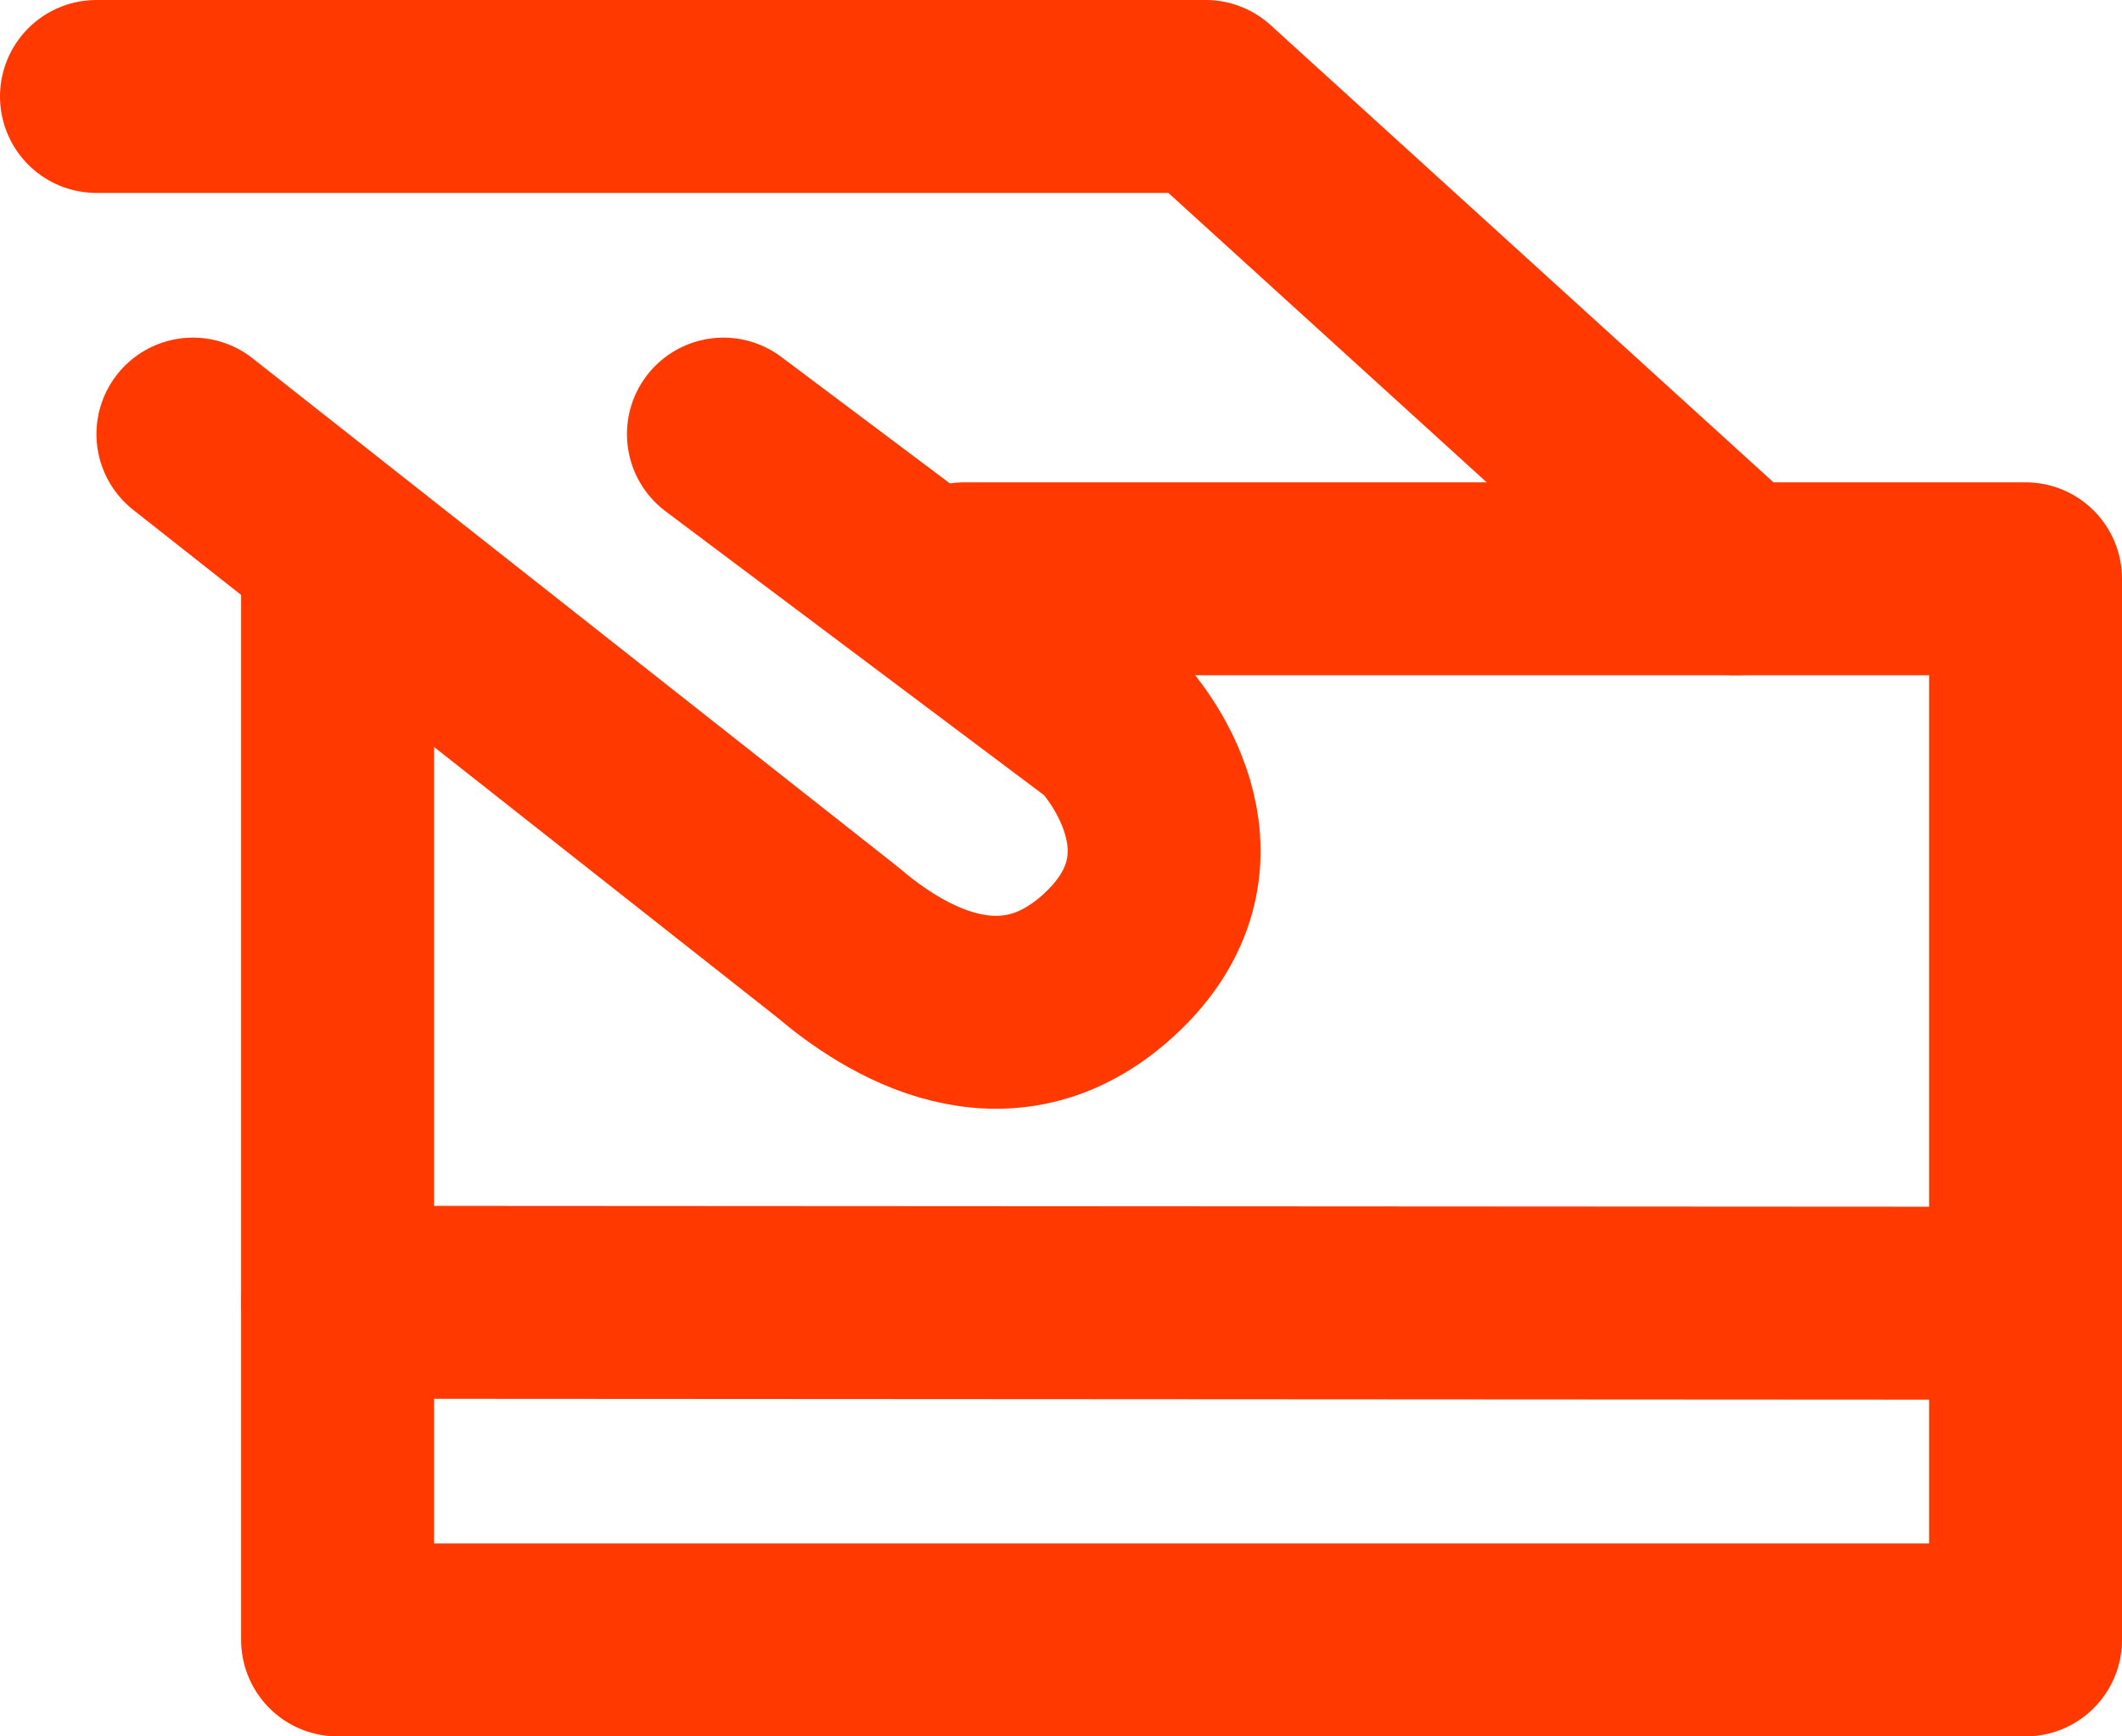
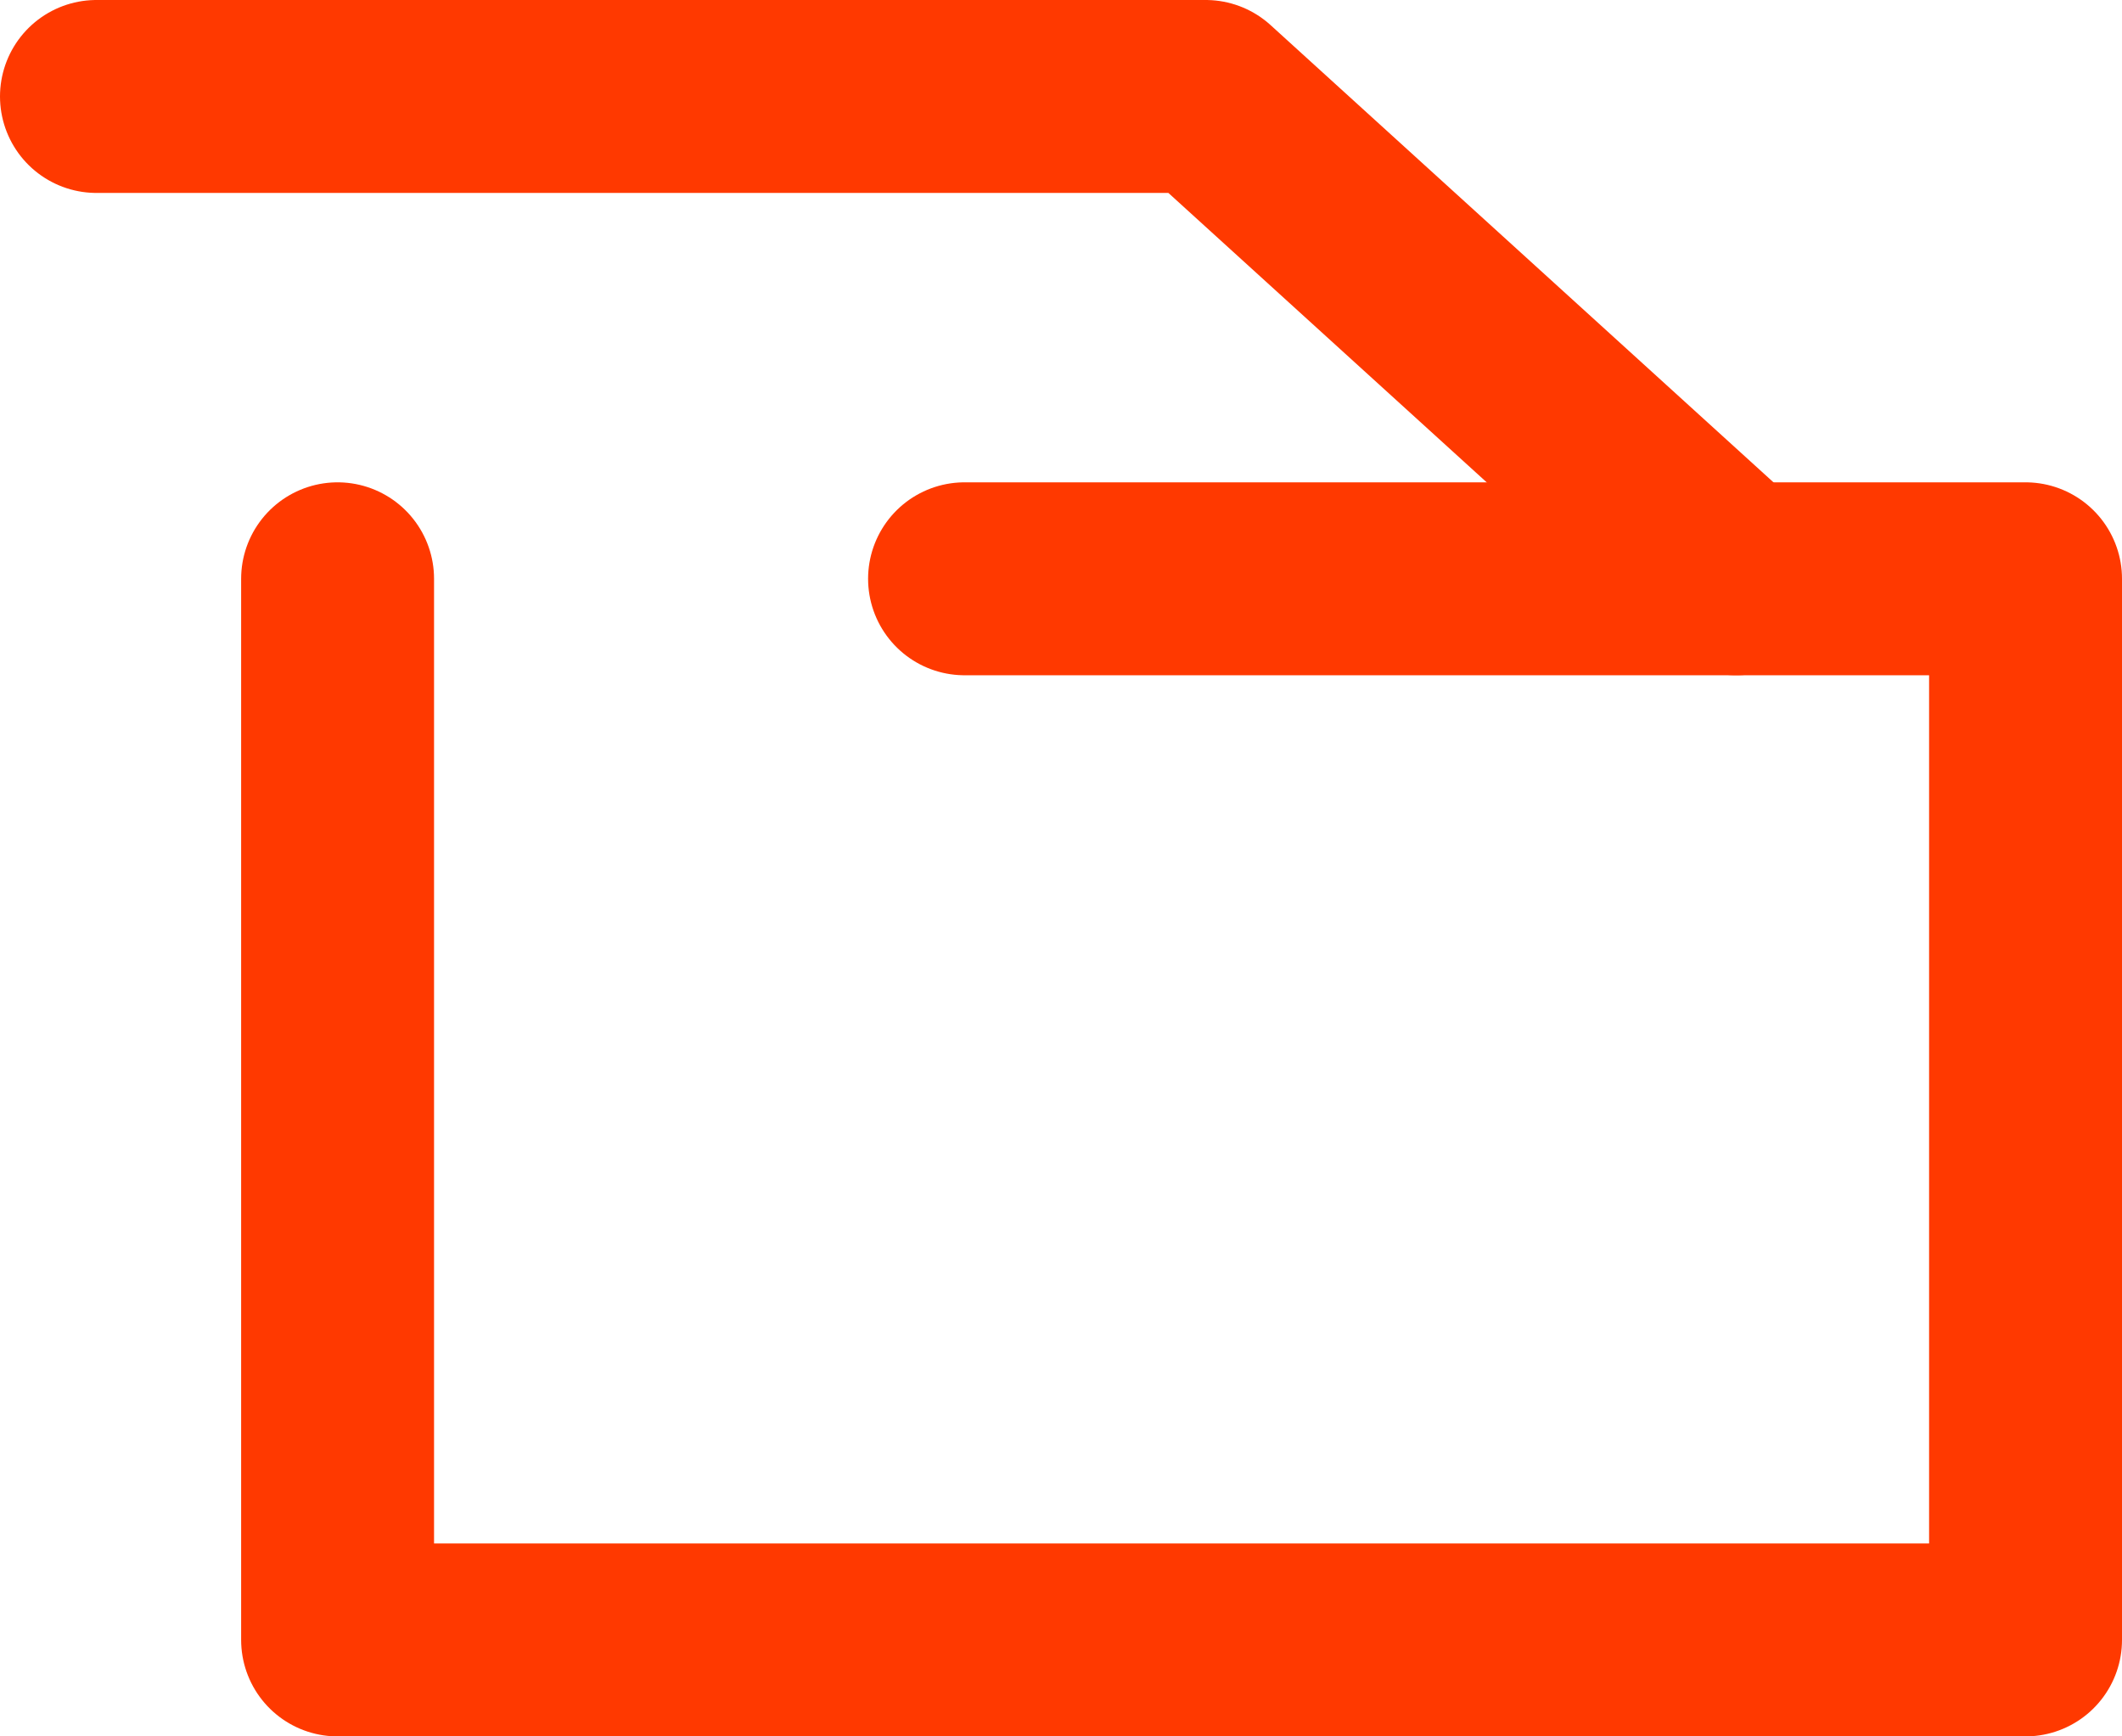
<svg xmlns="http://www.w3.org/2000/svg" width="22px" height="18px" viewBox="0 0 22 18" version="1.1">
  <title>icon-sk</title>
  <g id="页面-1" stroke="none" stroke-width="1" fill="none" fill-rule="evenodd" stroke-linecap="round" stroke-linejoin="round">
    <g id="编组" transform="translate(1, 1)" stroke="#FF3900" stroke-width="2">
-       <path d="M1,3.5 L7.686,8.769 C8.25,9.25 9.414,10 10.5,9 C11.645,7.946 10.75,6.75 10.5,6.5 L6.5,3.5" id="Stroke-1" />
      <polyline id="Stroke-3" points="0 0 11.5 0 17 5" />
-       <line x1="2.5" y1="12.5" x2="20" y2="12.51" id="Stroke-5" />
      <polyline id="Stroke-7" points="2.5 5 2.5 16 20 16 20 5 9 5" />
    </g>
  </g>
</svg>